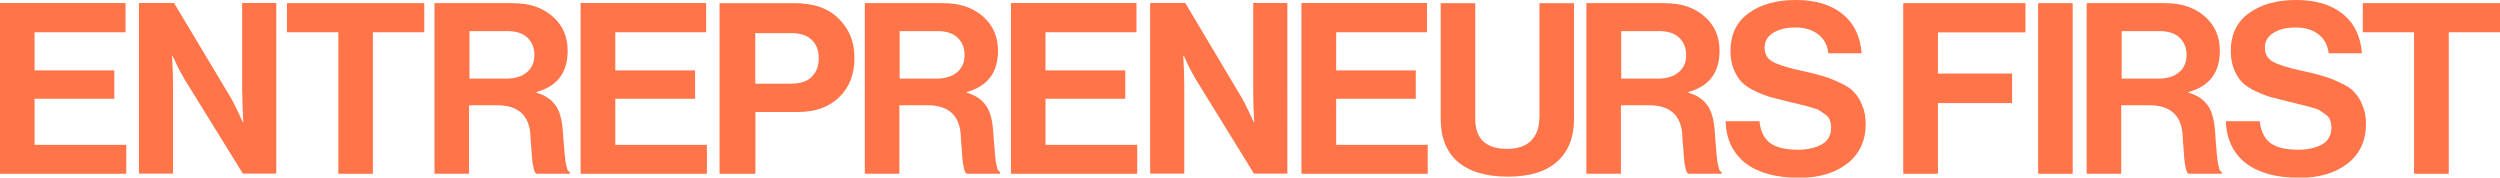
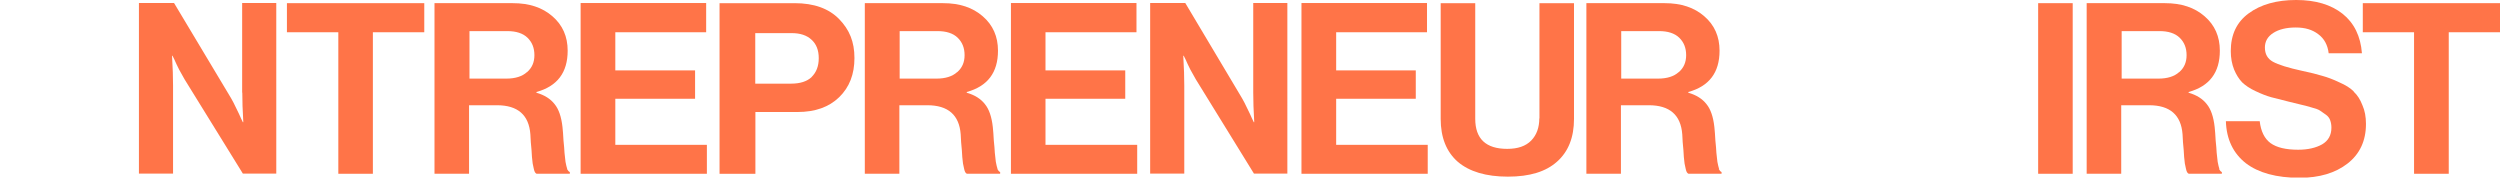
<svg xmlns="http://www.w3.org/2000/svg" id="Layer_1" data-name="Layer 1" viewBox="0 0 173.65 12.33">
  <defs>
    <style>
      .cls-1 {
        fill: #ff7448;
      }
    </style>
  </defs>
  <path class="cls-1" d="M39.4,11.74c-.04-.12-.08-.29-.12-.5-.02-.21-.04-.42-.07-.63-.01-.21-.03-.49-.07-.85-.02-.36-.04-.68-.07-.94-.08-.71-.26-1.24-.55-1.59-.28-.36-.7-.63-1.26-.79v-.05c1.45-.4,2.17-1.35,2.17-2.87,0-.98-.35-1.78-1.06-2.39-.7-.61-1.61-.91-2.75-.91h-5.44v11.85h2.4v-4.76h1.94c1.45,0,2.22.68,2.32,2.02.01.13.02.32.03.55.02.22.04.4.05.55.01.13.02.29.03.48.02.18.04.33.05.45.02.11.04.22.07.33.02.11.05.2.08.26.03.06.07.09.12.12h2.31v-.12c-.08-.03-.14-.11-.2-.22M36.6,5.01c-.33.3-.81.45-1.44.45h-2.55v-3.3h2.62c.62,0,1.09.15,1.41.46.32.31.48.71.48,1.21s-.17.88-.51,1.18" />
  <path class="cls-1" d="M69.29,11.74c-.04-.12-.08-.29-.12-.5-.02-.21-.04-.42-.07-.63-.01-.21-.03-.49-.07-.85-.02-.36-.04-.68-.07-.94-.08-.71-.26-1.24-.55-1.59-.28-.36-.7-.63-1.26-.79v-.05c1.45-.4,2.17-1.35,2.17-2.87,0-.98-.35-1.78-1.06-2.39-.7-.61-1.61-.91-2.75-.91h-5.44v11.85h2.4v-4.76h1.94c1.45,0,2.22.68,2.32,2.02.01.13.02.32.03.55.02.22.04.4.05.55.01.13.02.29.03.48.02.18.04.33.05.45.02.11.04.22.07.33.02.11.05.2.08.26.03.06.07.09.12.12h2.31v-.12c-.08-.03-.14-.11-.2-.22M66.48,5.01c-.33.3-.81.45-1.44.45h-2.55v-3.3h2.62c.62,0,1.09.15,1.41.46.32.31.48.71.48,1.21s-.17.88-.51,1.18" />
  <path class="cls-1" d="M154.16,11.74c-.04-.12-.08-.29-.12-.5-.02-.21-.04-.42-.07-.63-.01-.21-.03-.49-.07-.85-.02-.36-.04-.68-.07-.94-.08-.71-.26-1.24-.55-1.59-.28-.36-.7-.63-1.26-.79v-.05c1.45-.4,2.17-1.35,2.17-2.87,0-.98-.35-1.78-1.06-2.39-.7-.61-1.61-.91-2.75-.91h-5.44v11.85h2.4v-4.76h1.94c1.45,0,2.22.68,2.32,2.02.01.13.02.32.03.55.02.22.04.4.05.55.01.13.02.29.03.48.02.18.04.33.05.45.02.11.04.22.07.33.02.11.05.2.08.26.03.06.07.09.12.12h2.3v-.12c-.08-.03-.14-.11-.2-.22M151.36,5.01c-.33.3-.81.45-1.44.45h-2.55v-3.3h2.62c.62,0,1.09.15,1.41.46.32.31.48.71.48,1.21s-.17.88-.51,1.18" />
  <path class="cls-1" d="M163.49,6.35c-.23-.23-.56-.44-1-.63-.42-.2-.81-.35-1.18-.45-.36-.11-.83-.23-1.41-.35-.96-.21-1.64-.42-2.02-.63-.38-.21-.56-.54-.56-.99,0-.42.19-.76.58-1.01.39-.25.91-.38,1.56-.38s1.15.15,1.56.46c.42.31.66.75.73,1.33h2.31c-.09-1.18-.54-2.1-1.34-2.74-.81-.64-1.88-.96-3.23-.96s-2.46.31-3.3.93c-.83.61-1.24,1.48-1.24,2.62,0,.48.08.9.23,1.28.15.36.34.66.56.89.23.22.54.43.93.61.4.19.76.33,1.08.42.33.09.75.19,1.26.32.42.1.71.17.86.21.15.03.38.09.68.18.3.08.5.15.61.23.11.07.24.16.4.28.15.11.25.24.3.4.05.14.08.31.08.5,0,.52-.22.91-.65,1.16-.43.24-.98.37-1.66.37-.85,0-1.49-.15-1.92-.46-.42-.31-.67-.82-.75-1.52h-2.35c.04,1.26.51,2.23,1.39,2.92.88.67,2.13,1.01,3.73,1.01,1.37,0,2.48-.33,3.33-.99.85-.66,1.28-1.58,1.28-2.75,0-.5-.08-.93-.25-1.31-.15-.39-.35-.7-.6-.93" />
-   <path class="cls-1" d="M128.74,6.35c-.23-.23-.56-.44-1-.63-.42-.2-.81-.35-1.18-.45-.36-.11-.83-.23-1.41-.35-.96-.21-1.64-.42-2.02-.63-.38-.21-.56-.54-.56-.99,0-.42.19-.76.58-1.01.39-.25.91-.38,1.56-.38s1.15.15,1.56.46c.42.31.66.75.73,1.33h2.31c-.09-1.18-.54-2.1-1.34-2.74-.81-.64-1.88-.96-3.23-.96s-2.46.31-3.3.93c-.83.61-1.24,1.48-1.24,2.62,0,.48.08.9.23,1.28.15.36.34.66.56.89.23.22.54.43.93.61.4.19.76.33,1.08.42.33.09.75.19,1.26.32.42.1.71.17.86.21.15.03.38.09.68.18.3.08.5.15.61.23.11.07.24.16.4.28.15.11.25.24.3.4.05.14.08.31.08.5,0,.52-.22.91-.65,1.16-.43.24-.98.37-1.66.37-.85,0-1.49-.15-1.92-.46-.42-.31-.67-.82-.75-1.52h-2.35c.04,1.26.51,2.23,1.39,2.92.88.67,2.13,1.01,3.73,1.01,1.37,0,2.48-.33,3.33-.99.85-.66,1.28-1.58,1.28-2.75,0-.5-.08-.93-.25-1.31-.15-.39-.35-.7-.6-.93" />
  <polygon class="cls-1" points="164.12 .22 164.12 2.24 167.68 2.24 167.68 12.07 170.09 12.07 170.09 2.24 173.65 2.24 173.65 .22 164.12 .22" />
  <rect class="cls-1" x="141.57" y=".22" width="2.4" height="11.85" />
  <polygon class="cls-1" points="42.74 6.86 48.28 6.86 48.28 4.89 42.74 4.89 42.74 2.24 49.05 2.24 49.05 .21 40.33 .21 40.33 12.07 49.1 12.07 49.1 10.06 42.74 10.06 42.74 6.86" />
-   <polygon class="cls-1" points="2.4 6.86 7.94 6.86 7.94 4.89 2.4 4.89 2.4 2.24 8.72 2.24 8.72 .21 0 .21 0 12.07 8.77 12.07 8.77 10.06 2.4 10.06 2.4 6.86" />
  <path class="cls-1" d="M16.83,6.43c0,.55.02,1.24.07,2.06h-.03l-.13-.27c-.08-.19-.19-.42-.33-.7-.13-.28-.25-.51-.36-.7L12.09.21h-2.44v11.85h2.37v-6.12c0-.55-.02-1.24-.07-2.07h.03l.13.26c.08.19.19.42.33.7.14.26.27.49.38.68l4.05,6.55h2.32V.21h-2.37v6.22Z" />
  <polygon class="cls-1" points="19.93 2.24 23.5 2.24 23.5 12.07 25.9 12.07 25.9 2.24 29.47 2.24 29.47 .22 19.93 .22 19.93 2.24" />
  <path class="cls-1" d="M55.19.22h-5.21v11.85h2.49v-4.29h2.92c1.23,0,2.19-.34,2.9-1.03.71-.69,1.06-1.59,1.06-2.72s-.35-1.97-1.06-2.7c-.72-.74-1.75-1.11-3.1-1.11M56.38,5.35c-.33.31-.81.46-1.43.46h-2.49v-3.51h2.52c.6,0,1.06.15,1.39.46.33.3.5.72.5,1.28s-.17.99-.5,1.31" />
  <path class="cls-1" d="M106.92,8.22c0,.64-.19,1.16-.56,1.54-.38.39-.93.58-1.67.58-1.48,0-2.22-.7-2.22-2.09V.22h-2.4v8.04c0,1.29.4,2.29,1.19,2.98.8.68,1.96,1.03,3.48,1.03s2.64-.35,3.41-1.04c.79-.7,1.18-1.69,1.18-2.97V.22h-2.4v8.01Z" />
-   <polygon class="cls-1" points="132.2 12.07 134.61 12.07 134.61 7.16 139.76 7.16 139.76 5.11 134.61 5.11 134.61 2.25 140.69 2.25 140.69 .22 132.2 .22 132.2 12.07" />
  <polygon class="cls-1" points="72.62 6.86 78.16 6.86 78.16 4.89 72.62 4.89 72.62 2.24 78.94 2.24 78.94 .21 70.22 .21 70.22 12.07 78.99 12.07 78.99 10.06 72.62 10.06 72.62 6.86" />
  <polygon class="cls-1" points="92.81 6.86 98.34 6.86 98.34 4.89 92.81 4.89 92.81 2.24 99.12 2.24 99.12 .21 90.4 .21 90.4 12.07 99.17 12.07 99.17 10.06 92.81 10.06 92.81 6.86" />
  <path class="cls-1" d="M87.05,6.43c0,.55.02,1.24.07,2.06h-.03l-.13-.27c-.08-.19-.19-.42-.33-.7-.13-.28-.25-.51-.36-.7l-3.94-6.61h-2.44v11.85h2.37v-6.12c0-.55-.02-1.24-.07-2.07h.03l.13.26c.08.19.19.42.33.7.14.26.27.49.38.68l4.04,6.55h2.32V.21h-2.37v6.22Z" />
  <path class="cls-1" d="M119.41,11.74c-.04-.12-.08-.29-.12-.5-.02-.21-.04-.42-.07-.63-.01-.21-.03-.49-.07-.85-.02-.36-.04-.68-.07-.94-.08-.71-.26-1.24-.55-1.59-.28-.36-.7-.63-1.26-.79v-.05c1.45-.4,2.17-1.35,2.17-2.87,0-.98-.35-1.78-1.06-2.39-.7-.61-1.61-.91-2.75-.91h-5.44v11.85h2.4v-4.76h1.94c1.45,0,2.22.68,2.32,2.02.01.13.02.32.03.55.02.22.04.4.05.55.01.13.02.29.03.48.02.18.04.33.05.45.02.11.04.22.07.33.02.11.05.2.08.26.03.06.07.09.12.12h2.3v-.12c-.08-.03-.14-.11-.2-.22M116.6,5.01c-.33.3-.81.45-1.44.45h-2.55v-3.3h2.62c.62,0,1.09.15,1.41.46.32.31.48.71.48,1.21s-.17.88-.51,1.18" />
</svg>